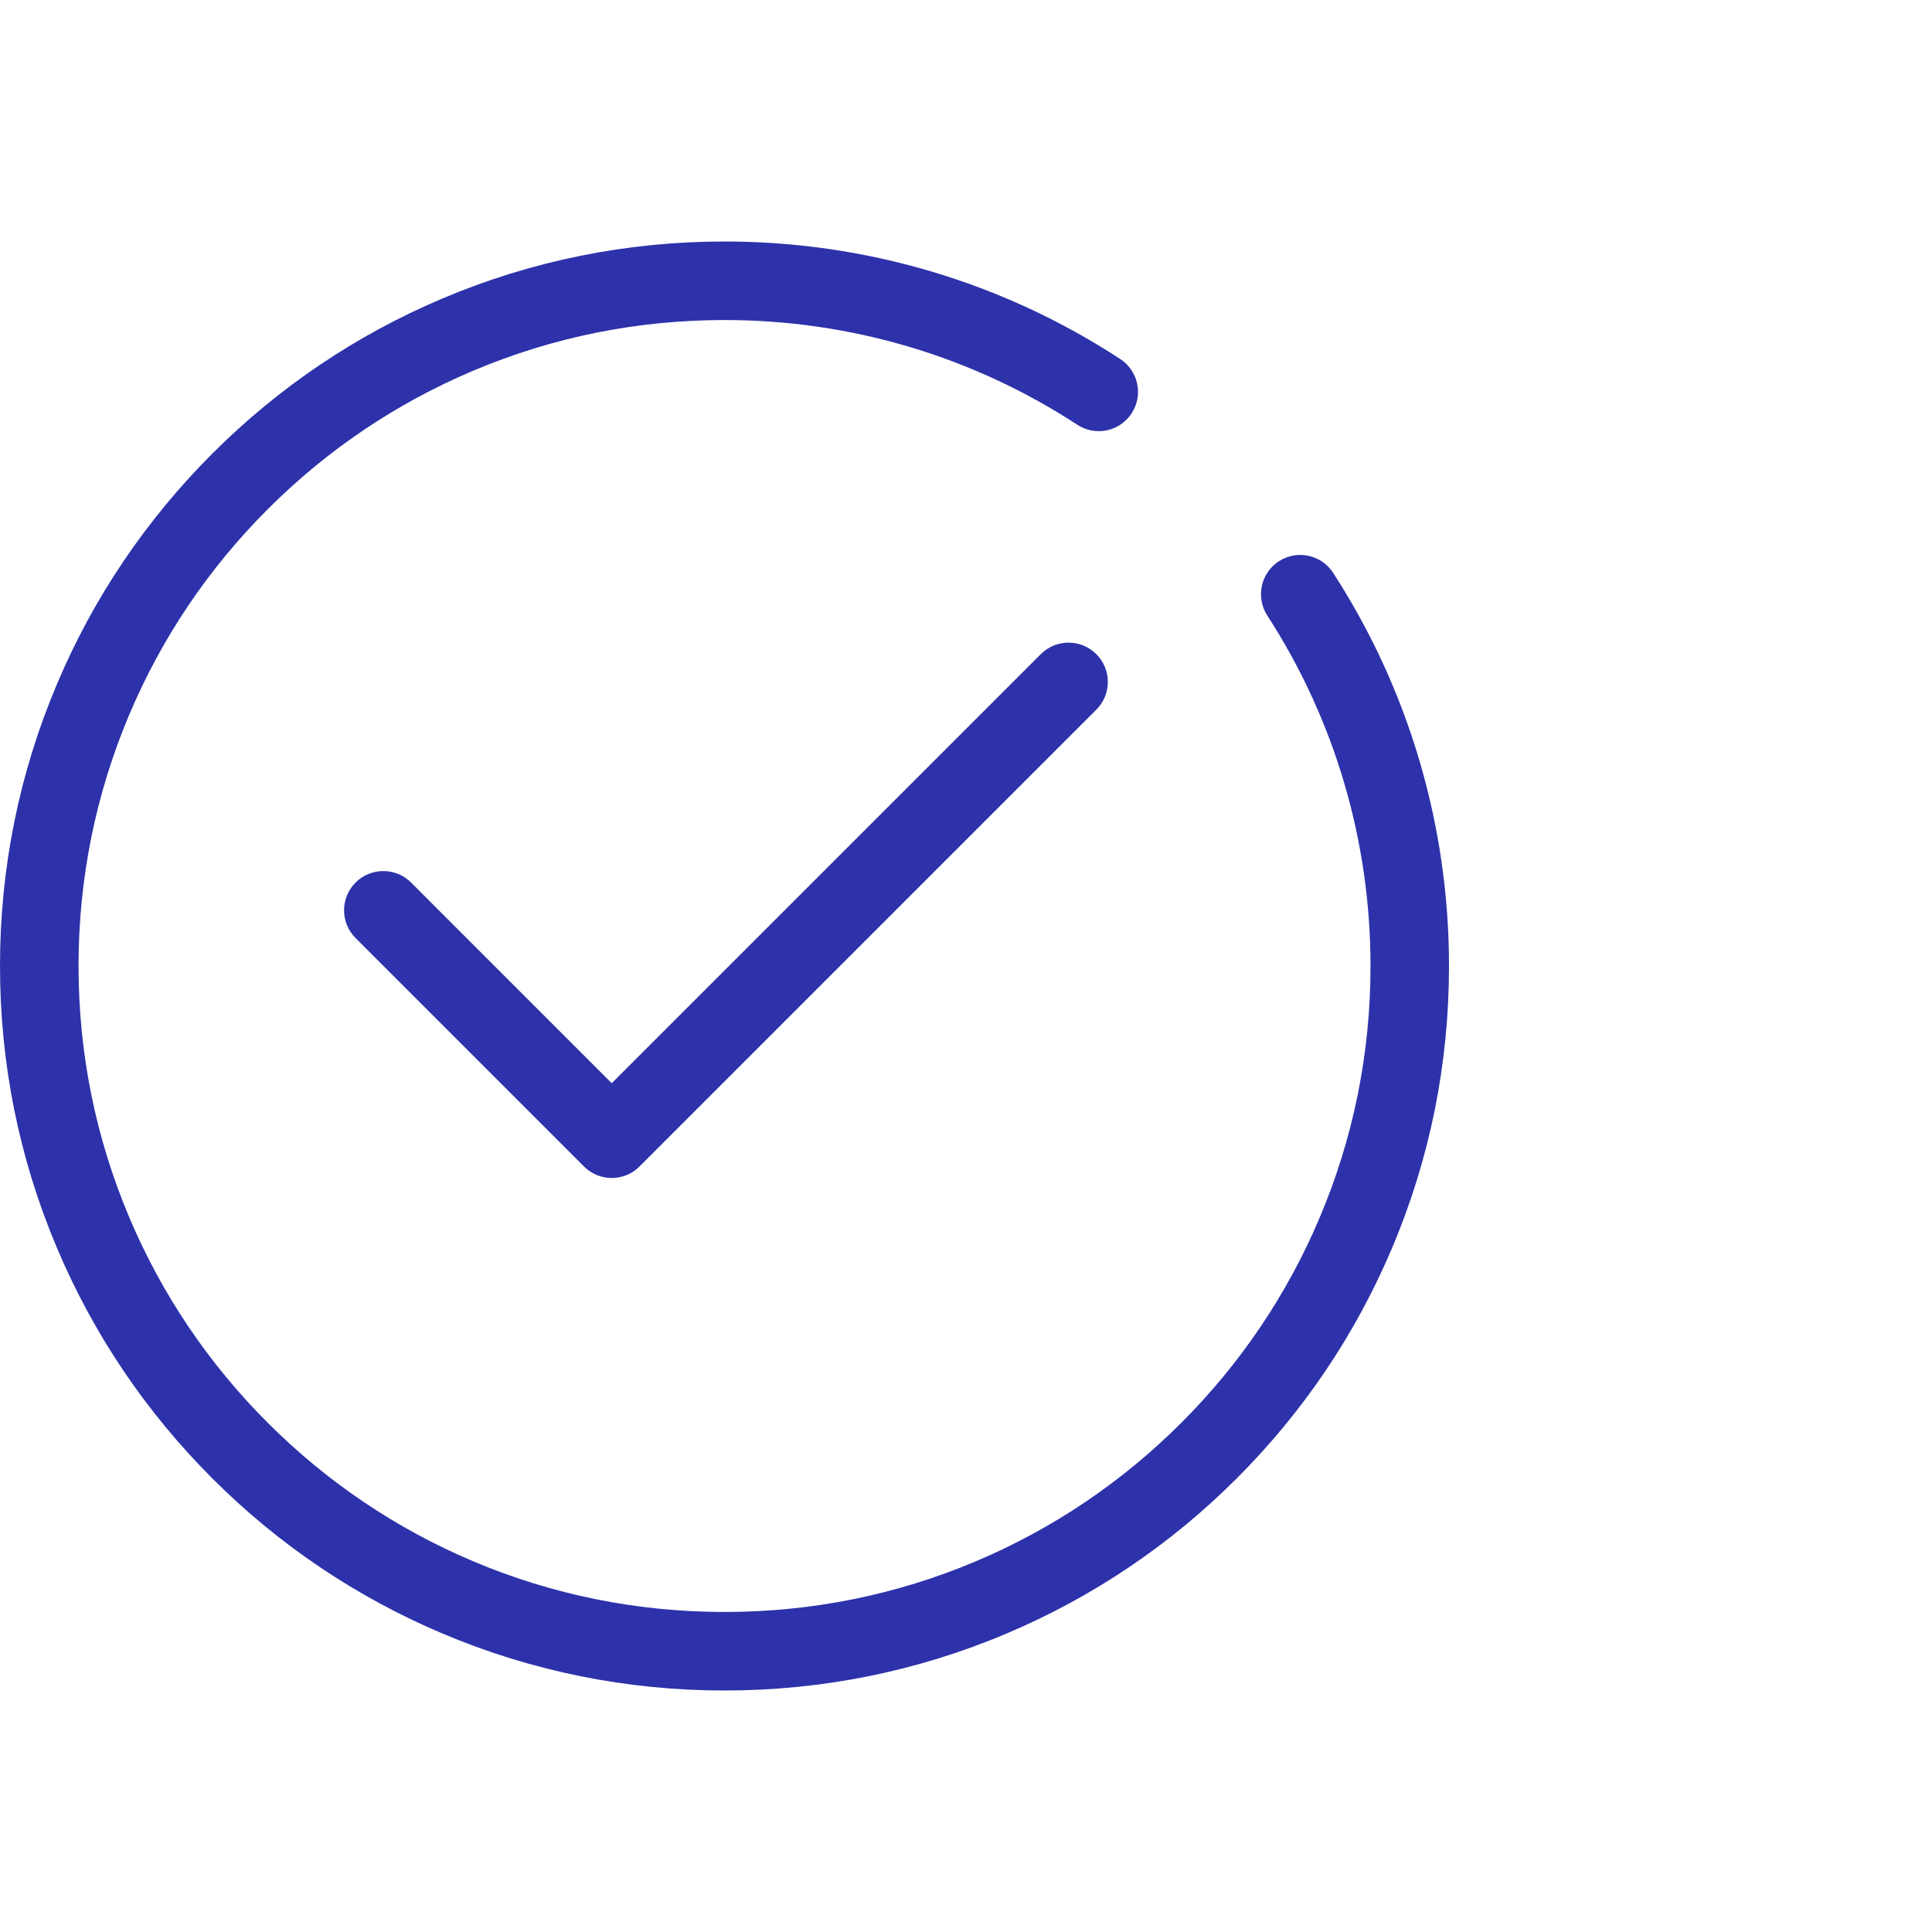
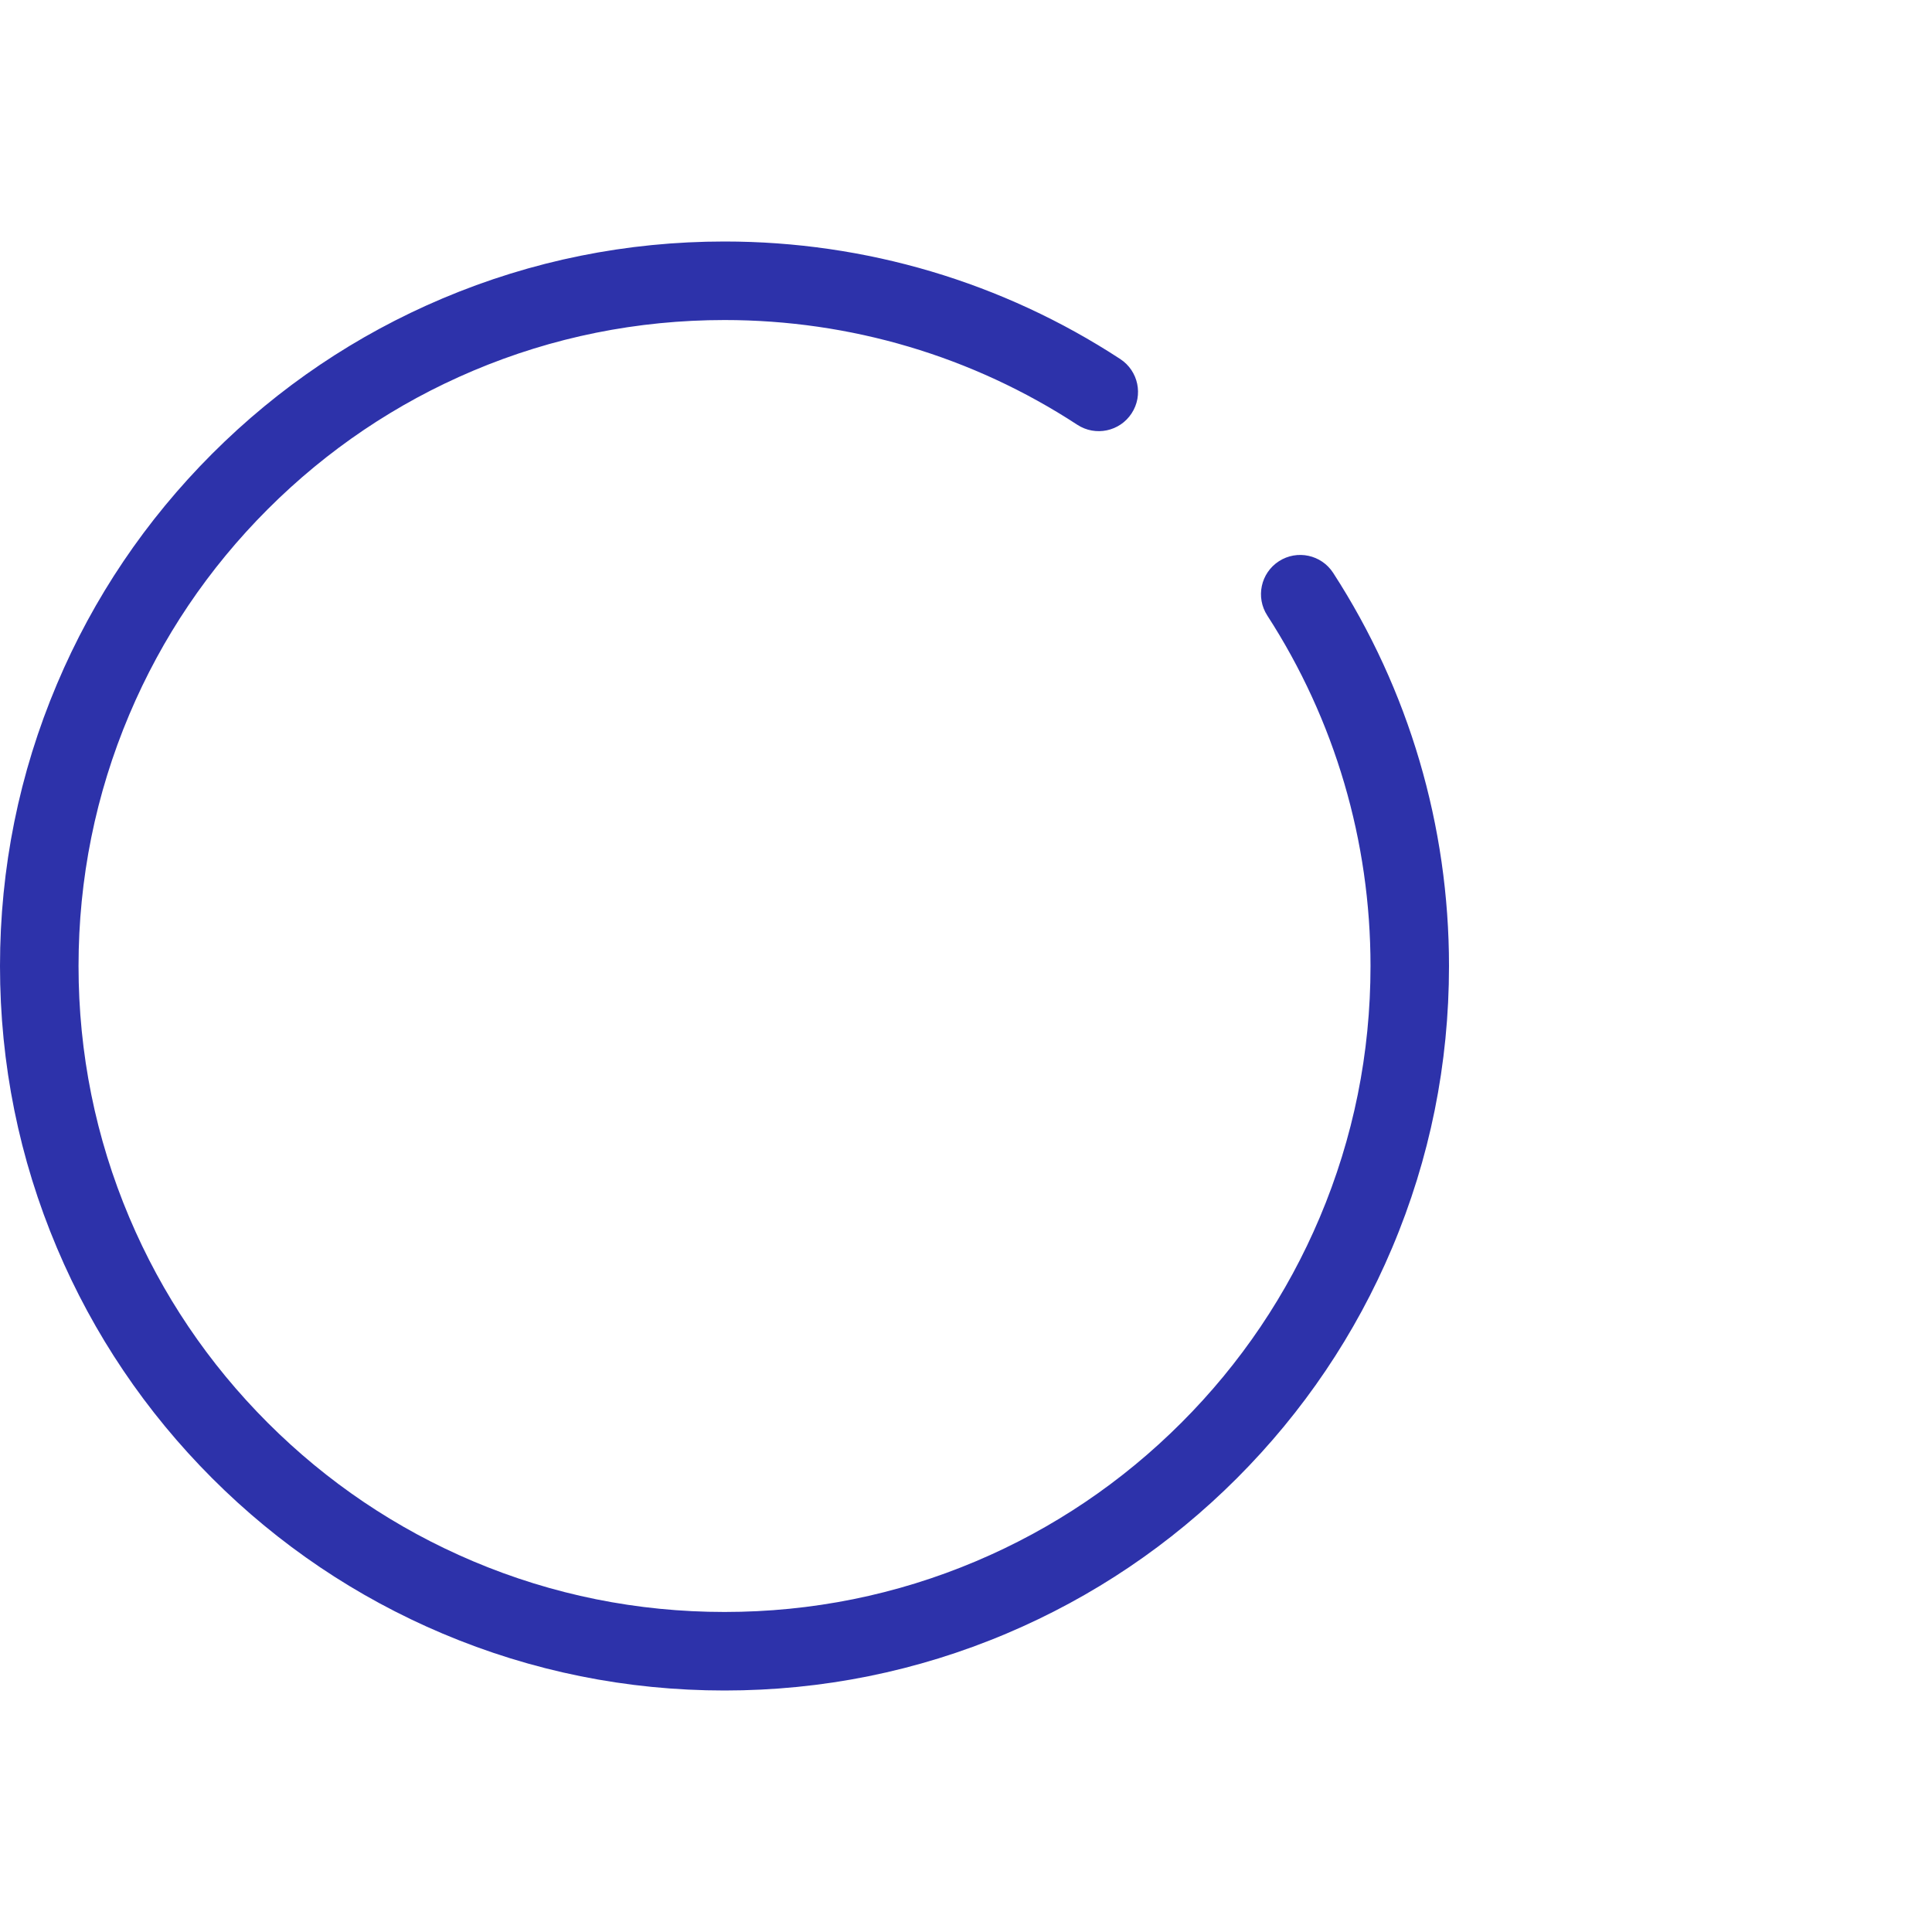
<svg xmlns="http://www.w3.org/2000/svg" width="40" height="40" viewBox="0 0 40 40" fill="none">
  <path d="M15.001 35C15.001 35 15.001 35 15.001 35C12.976 35 11.011 34.603 9.162 33.821C7.375 33.065 5.771 31.984 4.394 30.607C3.017 29.229 1.935 27.625 1.18 25.839C0.397 23.989 0 22.025 0 20C0 17.975 0.397 16.011 1.18 14.161C1.935 12.375 3.017 10.771 4.394 9.393C5.771 8.016 7.375 6.935 9.162 6.179C11.011 5.397 12.976 5 15.001 5C17.923 5 20.756 5.841 23.193 7.433C23.569 7.679 23.675 8.182 23.429 8.558C23.184 8.934 22.68 9.04 22.304 8.794C20.132 7.375 17.607 6.626 15.001 6.626C13.195 6.626 11.443 6.979 9.795 7.676C8.202 8.35 6.772 9.314 5.543 10.543C4.315 11.771 3.35 13.202 2.677 14.794C1.98 16.443 1.626 18.194 1.626 20C1.626 21.806 1.98 23.557 2.677 25.206C3.35 26.798 4.315 28.229 5.543 29.457C6.772 30.686 8.202 31.65 9.795 32.324C11.443 33.021 13.195 33.374 15.001 33.374C16.806 33.374 18.558 33.021 20.206 32.324C21.799 31.65 23.229 30.686 24.458 29.457C25.686 28.229 26.651 26.798 27.324 25.206C28.021 23.557 28.375 21.806 28.375 20C28.375 17.414 27.636 14.905 26.238 12.744C25.994 12.367 26.101 11.864 26.478 11.62C26.855 11.376 27.358 11.484 27.602 11.861C29.171 14.285 30 17.1 30 20C30 22.025 29.604 23.989 28.821 25.839C28.066 27.625 26.984 29.229 25.607 30.607C24.23 31.984 22.626 33.065 20.839 33.821C18.99 34.603 17.025 35 15.001 35Z" fill="#2D32AA" />
-   <path d="M12.665 24.389C12.457 24.389 12.249 24.31 12.091 24.151L7.362 19.422C7.044 19.105 7.044 18.59 7.362 18.272C7.679 17.955 8.194 17.955 8.511 18.272L12.665 22.427L21.549 13.543C21.866 13.226 22.381 13.226 22.698 13.543C23.016 13.861 23.016 14.375 22.698 14.693L13.24 24.151C13.082 24.31 12.873 24.389 12.665 24.389Z" fill="#2D32AA" />
</svg>